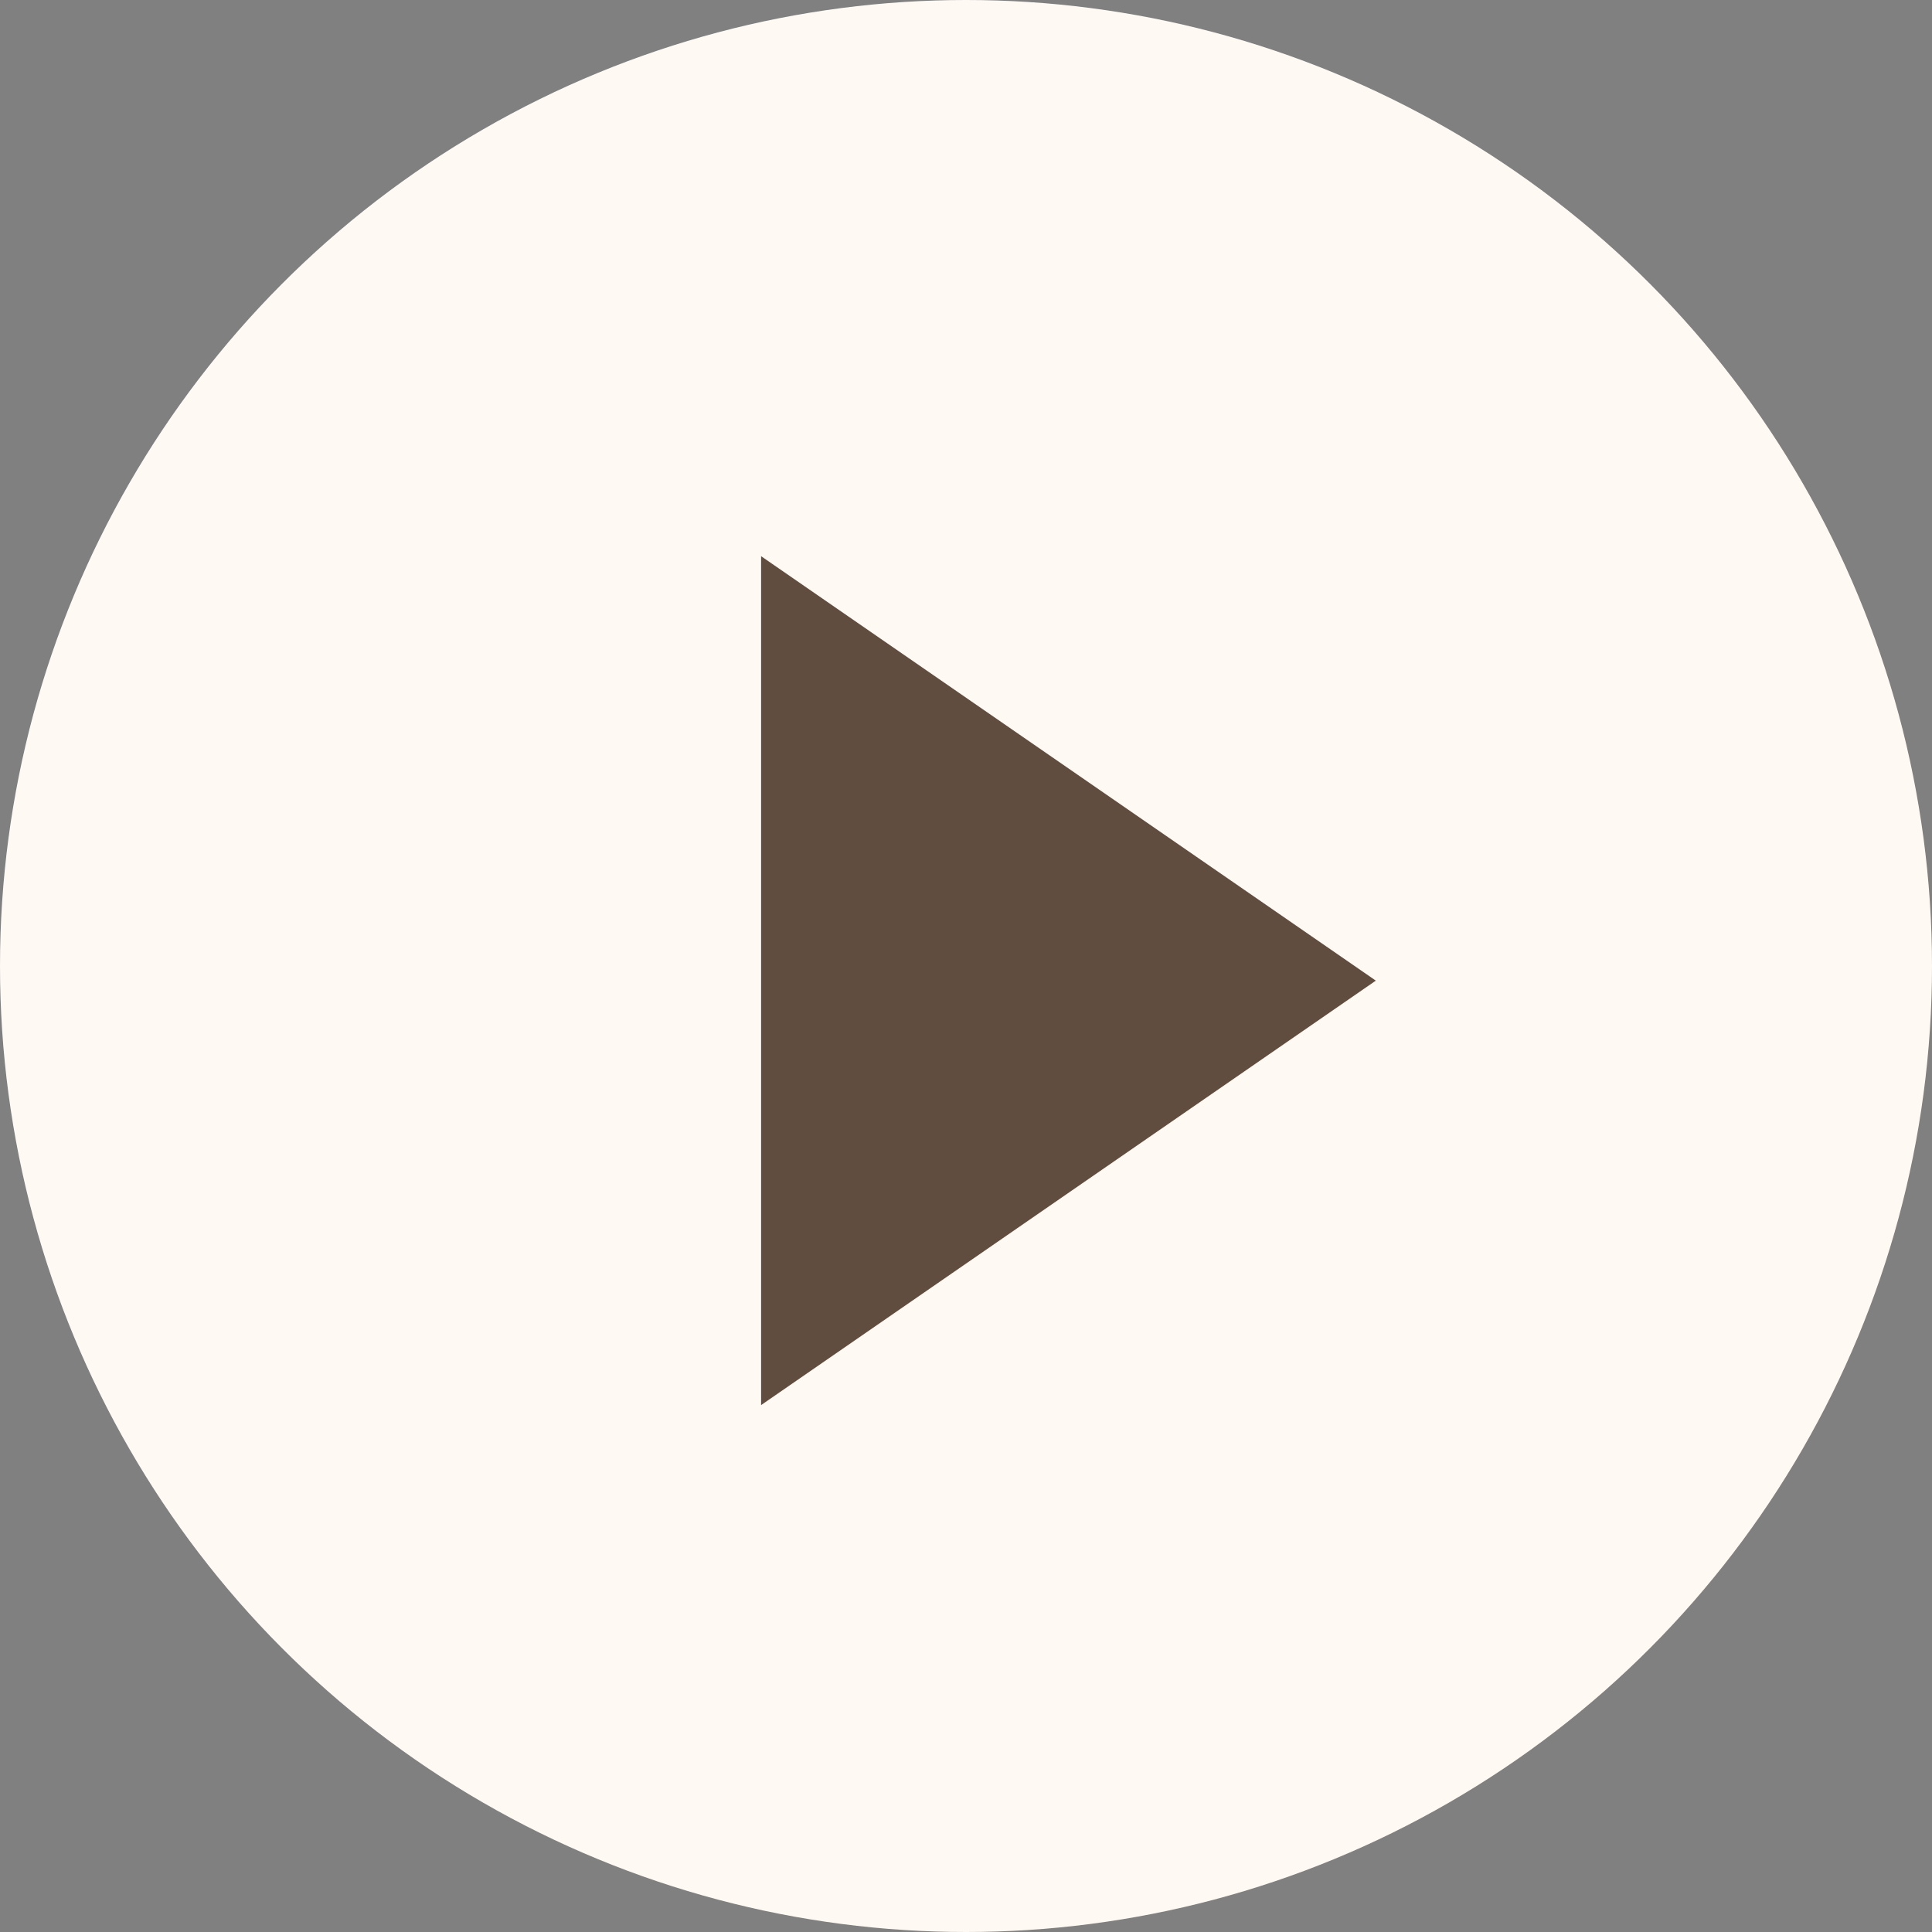
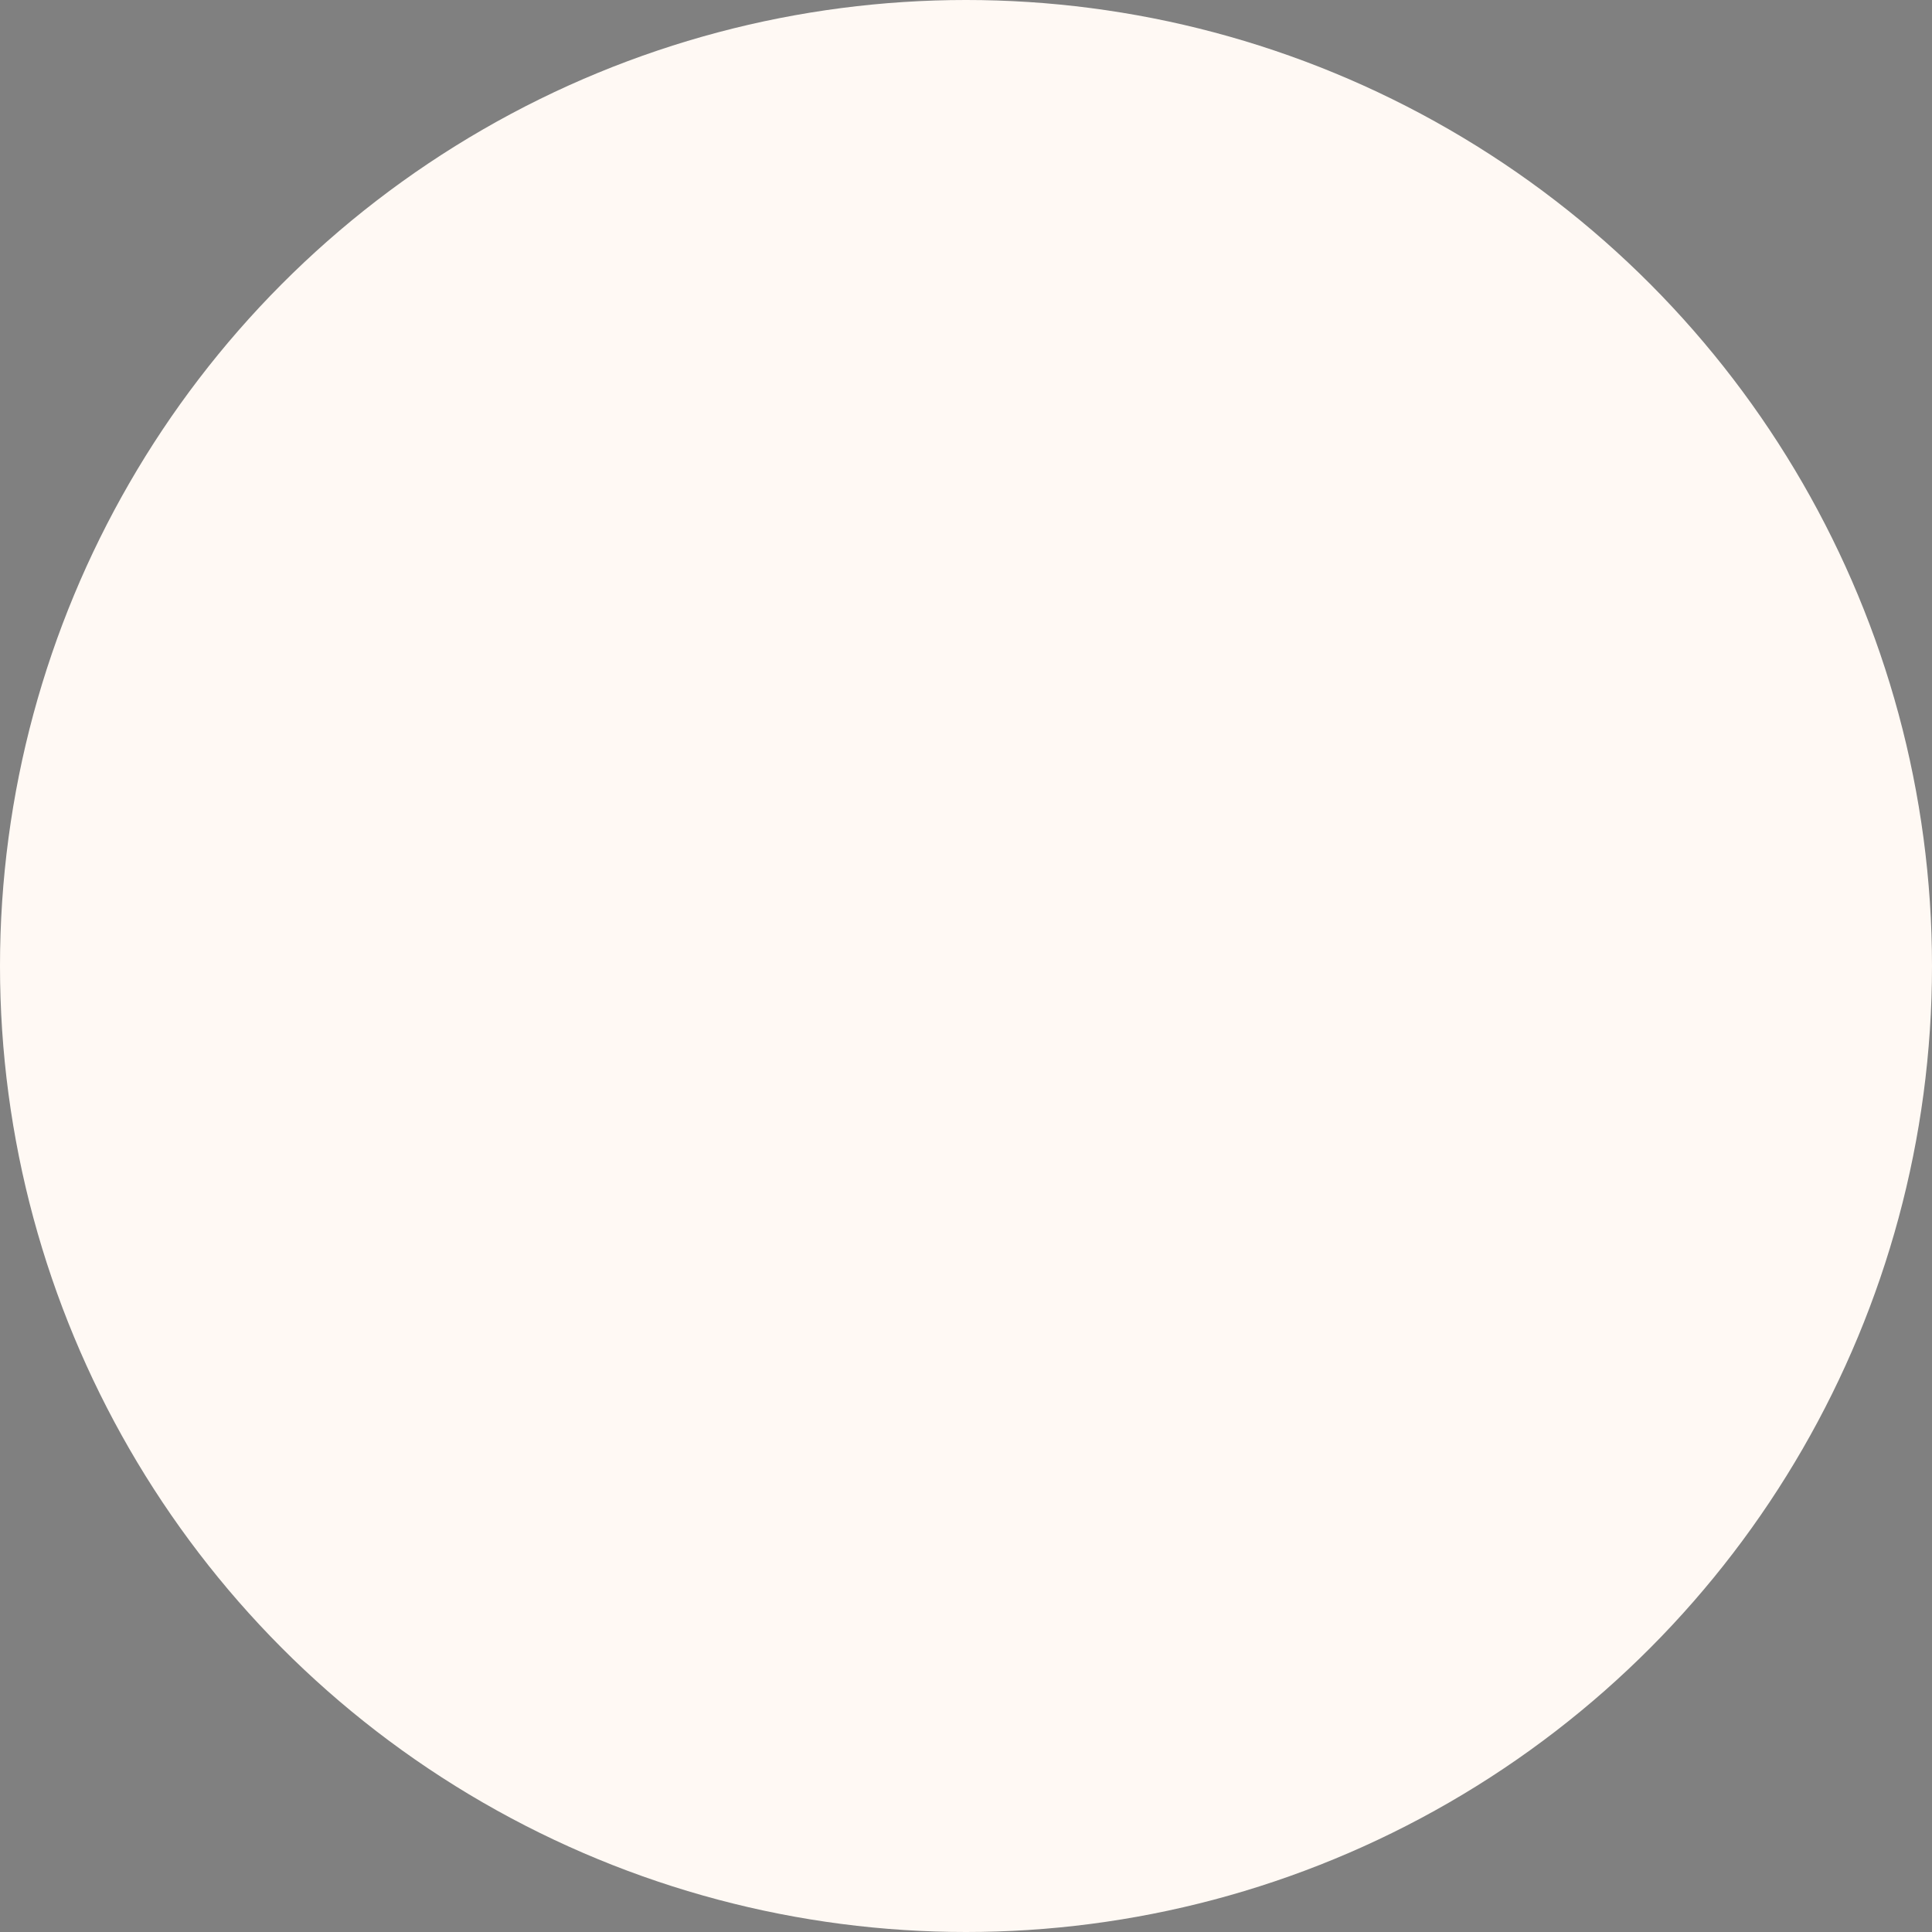
<svg xmlns="http://www.w3.org/2000/svg" width="66" height="66" viewBox="0 0 66 66" fill="none">
  <rect x="0" y="0" width="66" height="66" fill="#808080" stroke="none" />
  <circle cx="33" cy="33" r="33" fill="#FFF9F4" />
-   <path d="M47 33.5L26 19V48L47 33.5Z" fill="#604D3F" />
</svg>